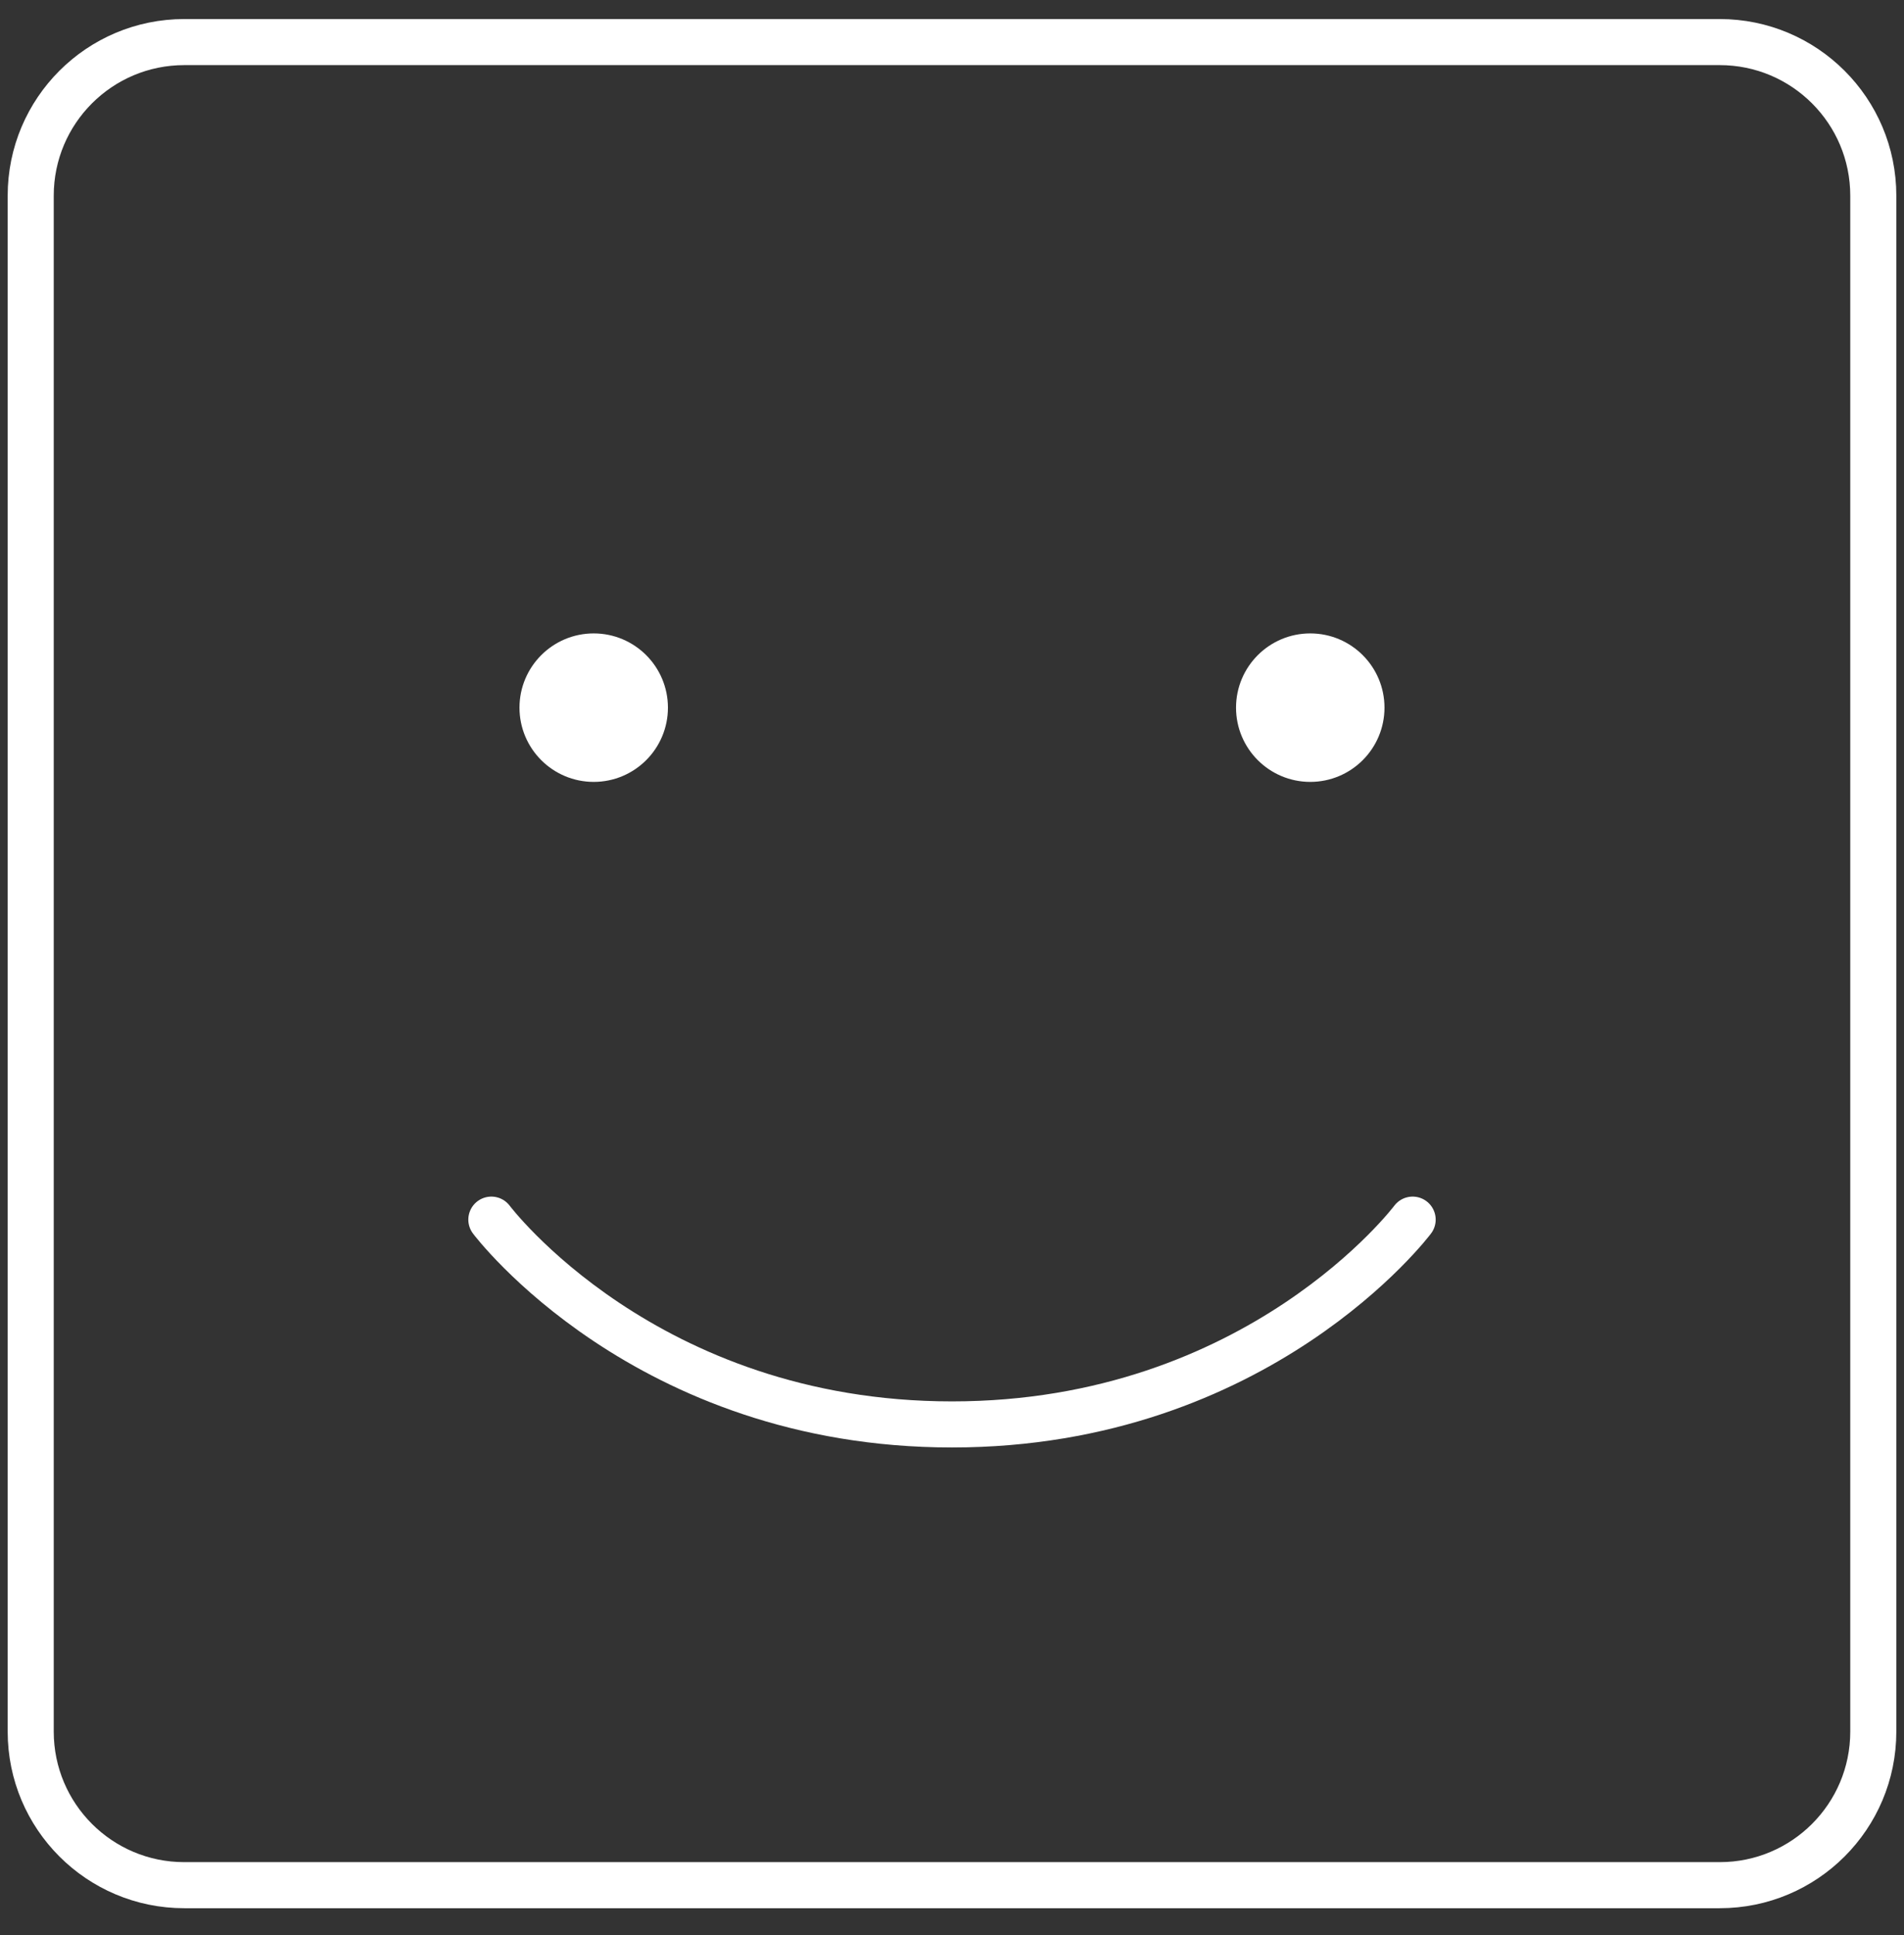
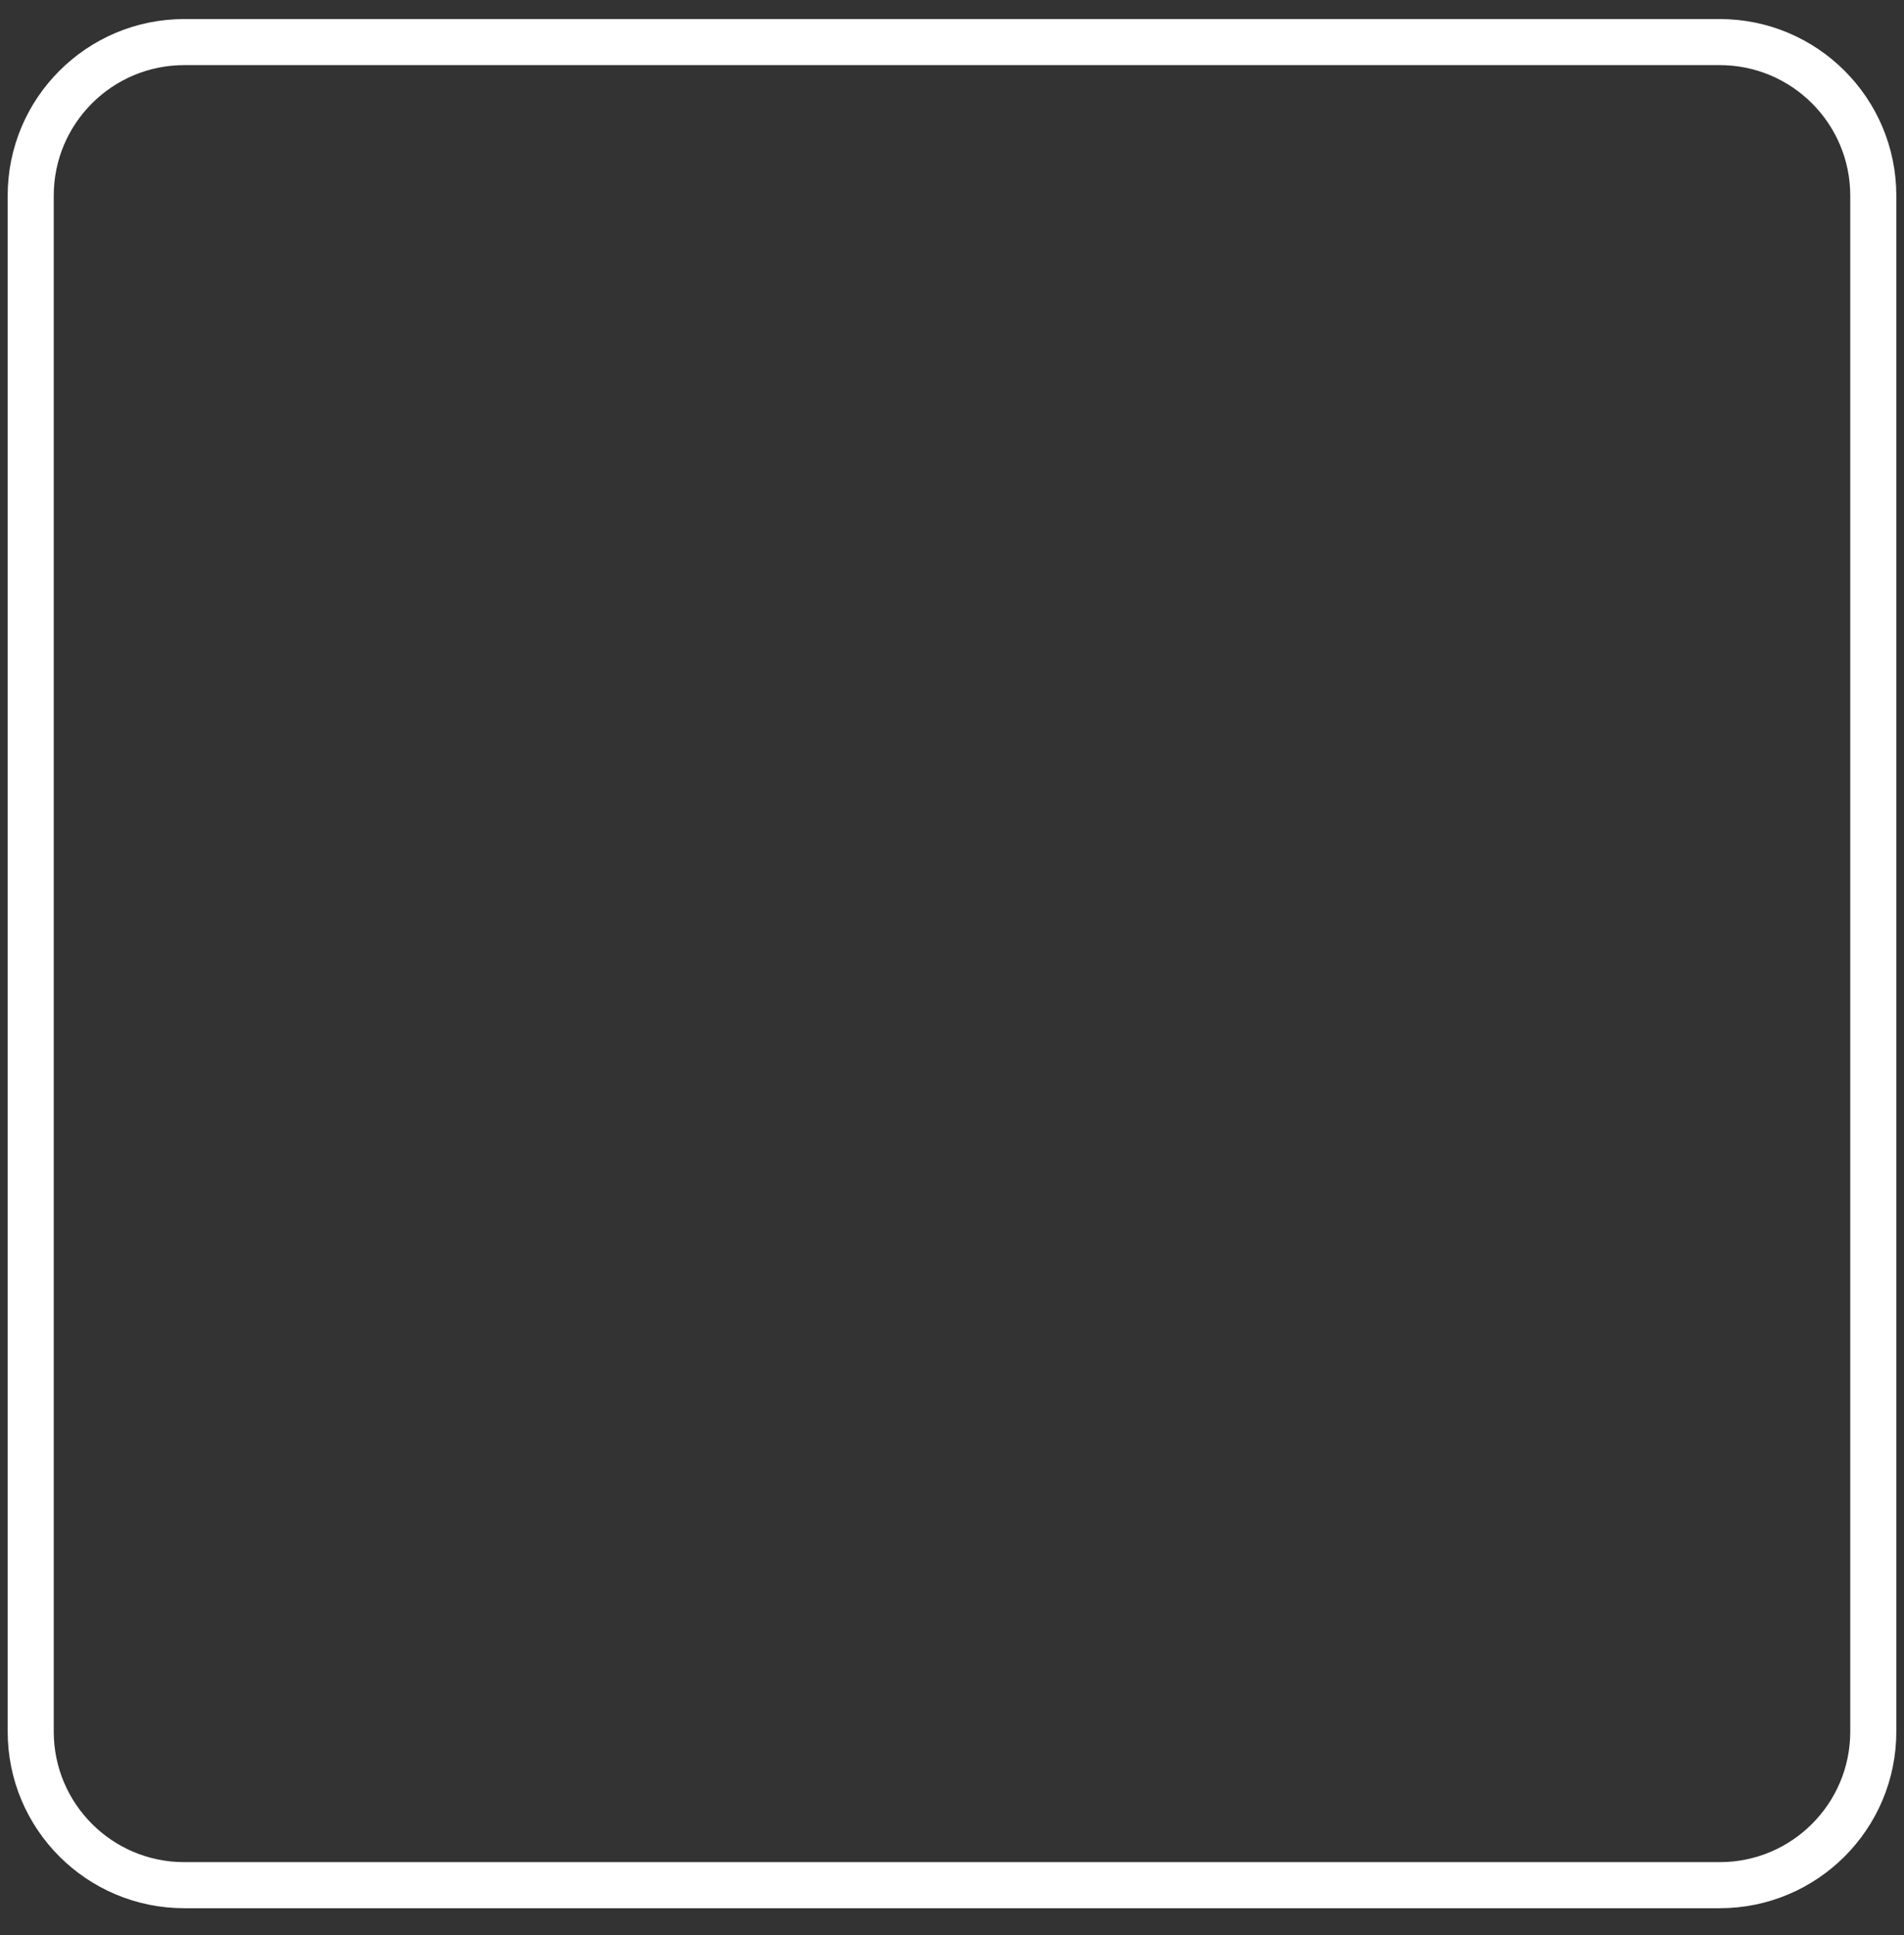
<svg xmlns="http://www.w3.org/2000/svg" width="62" height="63" viewBox="0 0 62 63" fill="none">
  <rect x="0" y="0" width="62" height="63" fill="#333333" stroke="none" />
  <g clipPath="url(#clip0_160_8495)">
    <path d="M1 56.37V6.37C1 3.609 3.239 1.37 6 1.37H56C58.761 1.37 61 3.609 61 6.37V56.37C61 59.132 58.761 61.37 56 61.37H6C3.239 61.37 1 59.132 1 56.37Z" stroke="white" stroke-width="1.5" />
-     <path d="M46 39.704C46 39.704 41 46.371 31 46.371C21 46.371 16 39.704 16 39.704" stroke="white" stroke-width="1.5" stroke-linecap="round" stroke-linejoin="round" />
-     <path d="M19.333 24.704C18.413 24.704 17.666 23.957 17.666 23.037C17.666 22.117 18.413 21.37 19.333 21.37C20.254 21.37 21 22.117 21 23.037C21 23.957 20.254 24.704 19.333 24.704Z" fill="white" stroke="white" stroke-width="1.5" stroke-linecap="round" stroke-linejoin="round" />
-     <path d="M42.666 24.704C41.746 24.704 40.999 23.957 40.999 23.037C40.999 22.117 41.746 21.37 42.666 21.37C43.587 21.37 44.333 22.117 44.333 23.037C44.333 23.957 43.587 24.704 42.666 24.704Z" fill="white" stroke="white" stroke-width="1.5" stroke-linecap="round" stroke-linejoin="round" />
  </g>
  <defs>
    <clipPath id="clip0_160_8495">
-       <rect width="62" height="62" fill="white" transform="translate(0 0.37)" />
-     </clipPath>
+       </clipPath>
  </defs>
</svg>